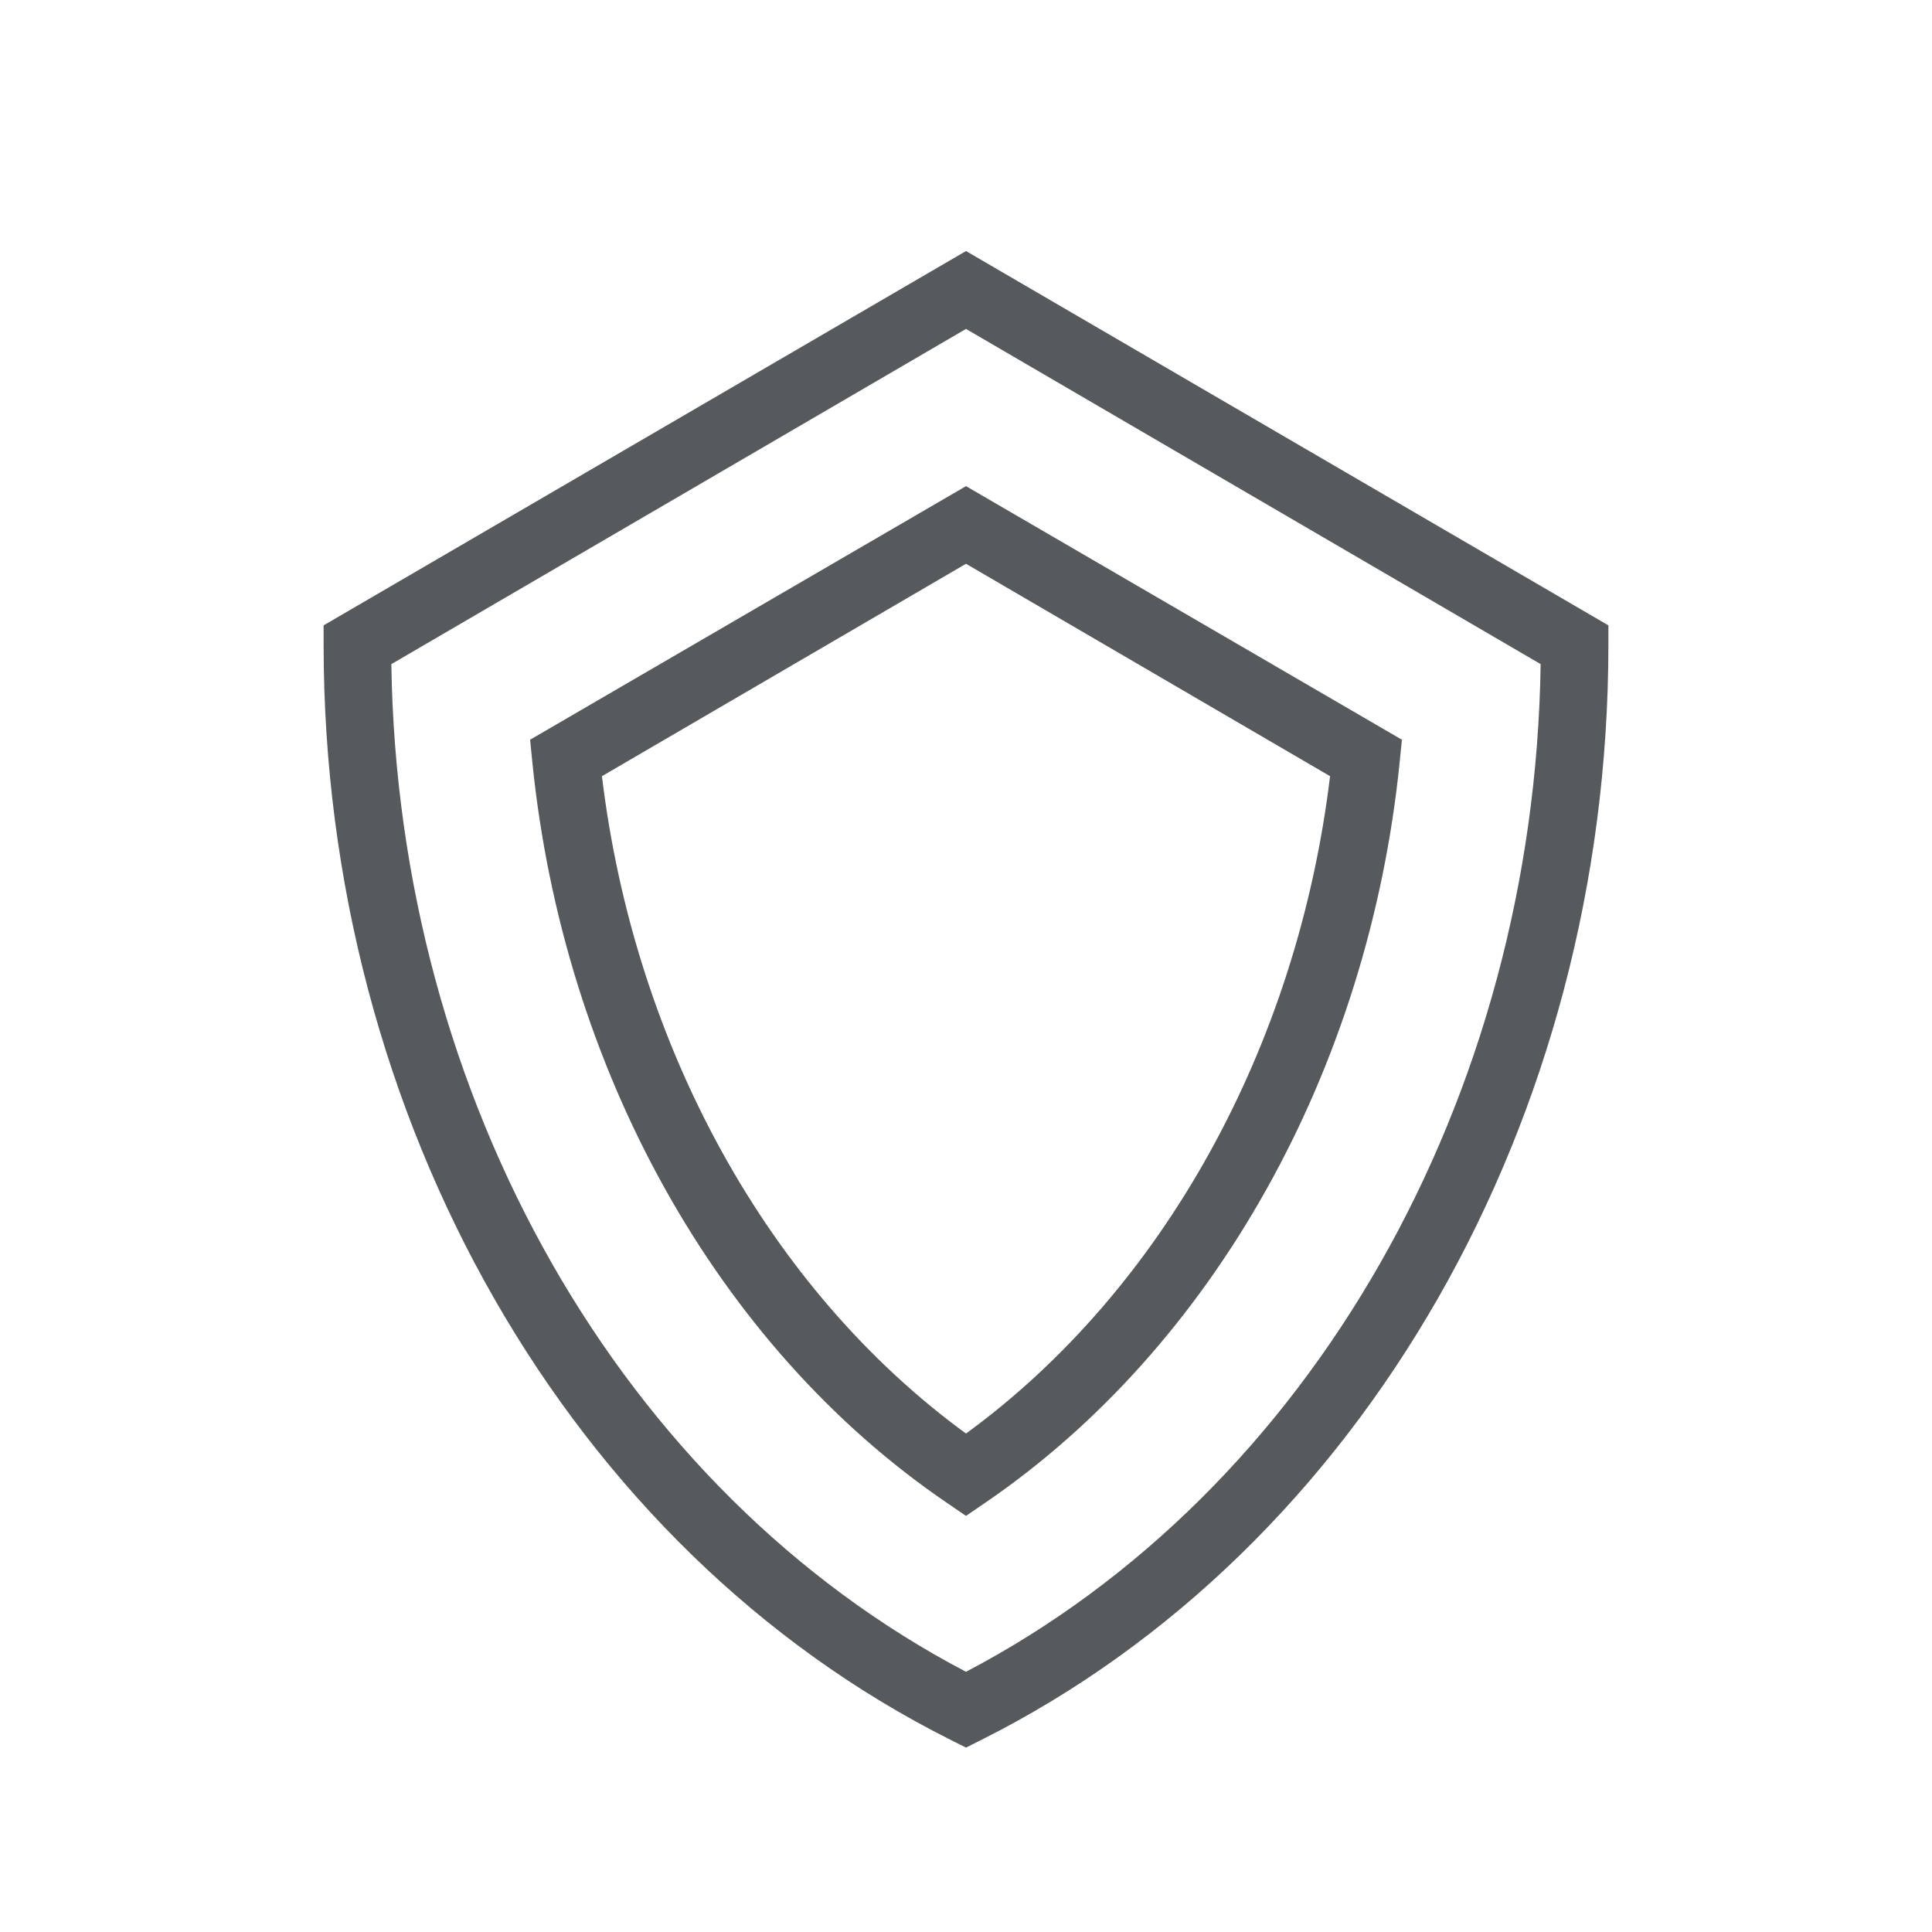
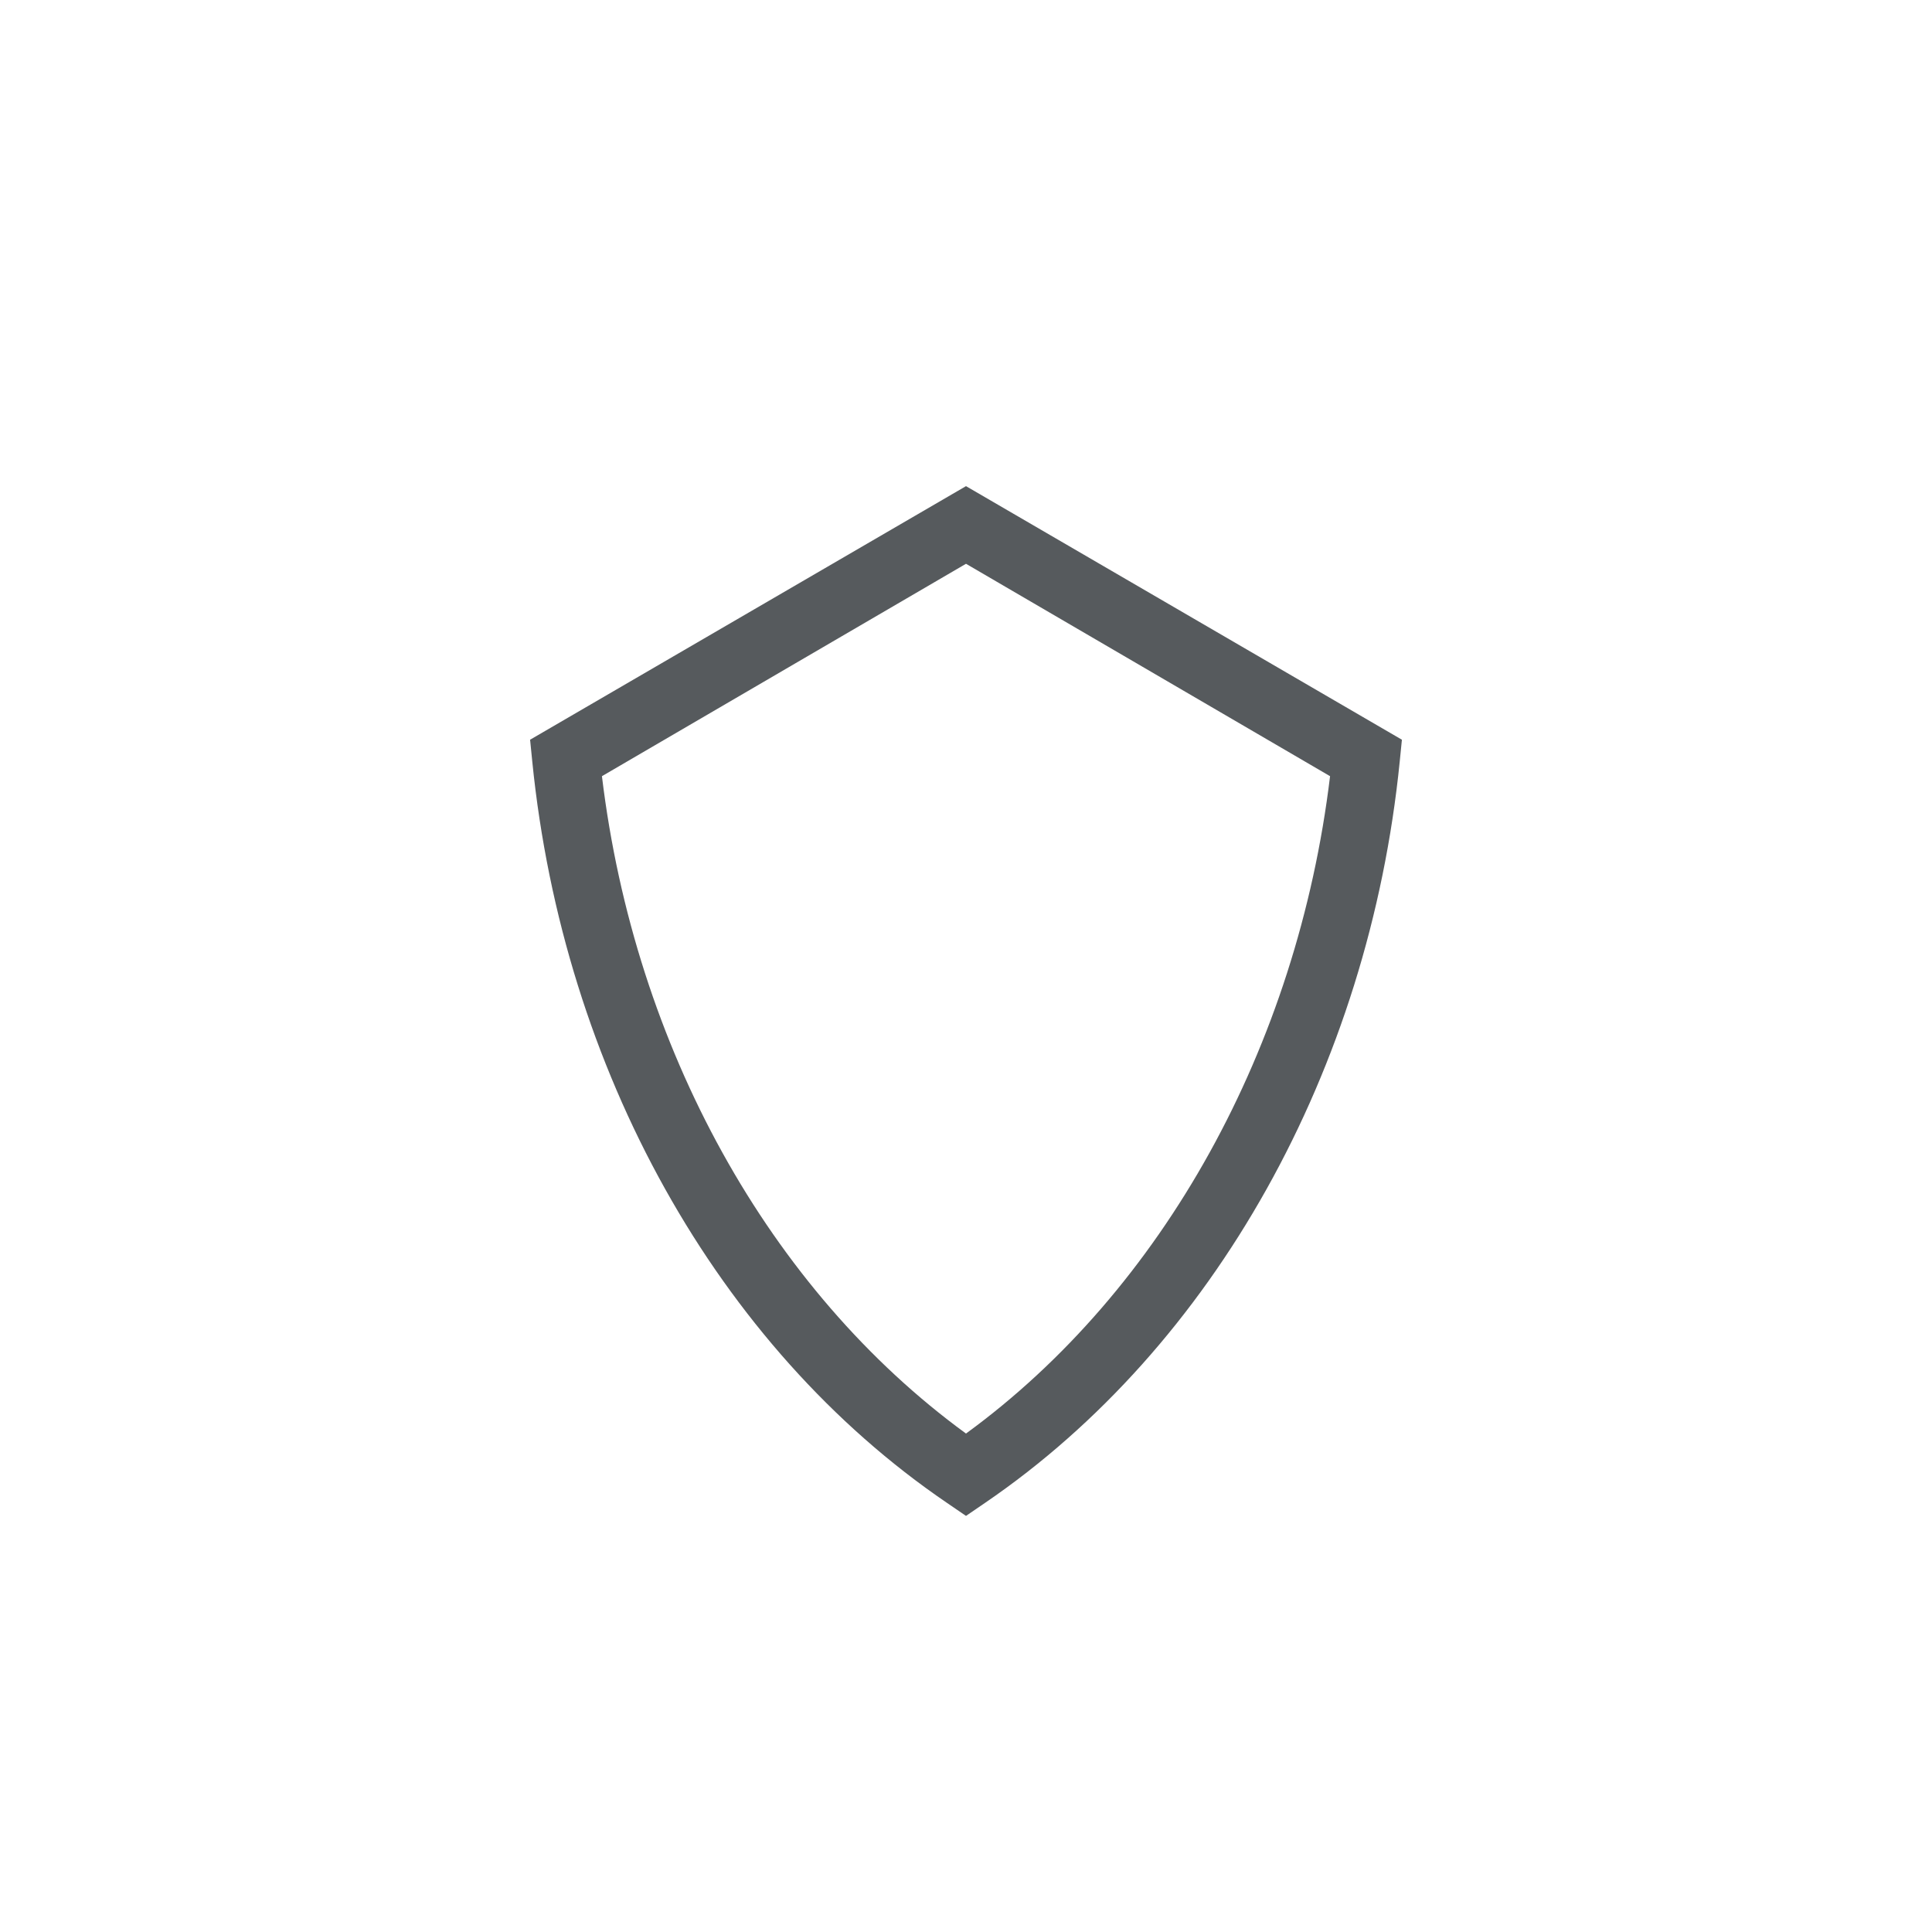
<svg xmlns="http://www.w3.org/2000/svg" width="48" height="48" viewBox="0 0 48 48" fill="none">
-   <path d="M24 43.419L23.625 43.23C14.157 38.49 8.04 27.81 8.04 16.02V15.537L24 6.237L39.96 15.537V16.02C39.96 27.81 33.843 38.49 24.375 43.23L24 43.419ZM9.723 16.5C9.882 27.3 15.438 37.05 24 41.535C32.562 37.05 38.118 27.3 38.277 16.5L24 8.172L9.723 16.5Z" fill="#565a5d" />
  <path d="M24 37.662L23.526 37.338C17.826 33.456 13.992 26.568 13.224 18.918L13.17 18.378L24 12.078L34.83 18.378L34.776 18.918C34.008 26.568 30.159 33.456 24.474 37.338L24 37.662ZM14.955 19.284C15.768 26.019 19.11 32.049 24 35.616C28.89 32.049 32.232 26.016 33.045 19.284L24 14.007L14.955 19.284Z" fill="#565a5d" />
</svg>